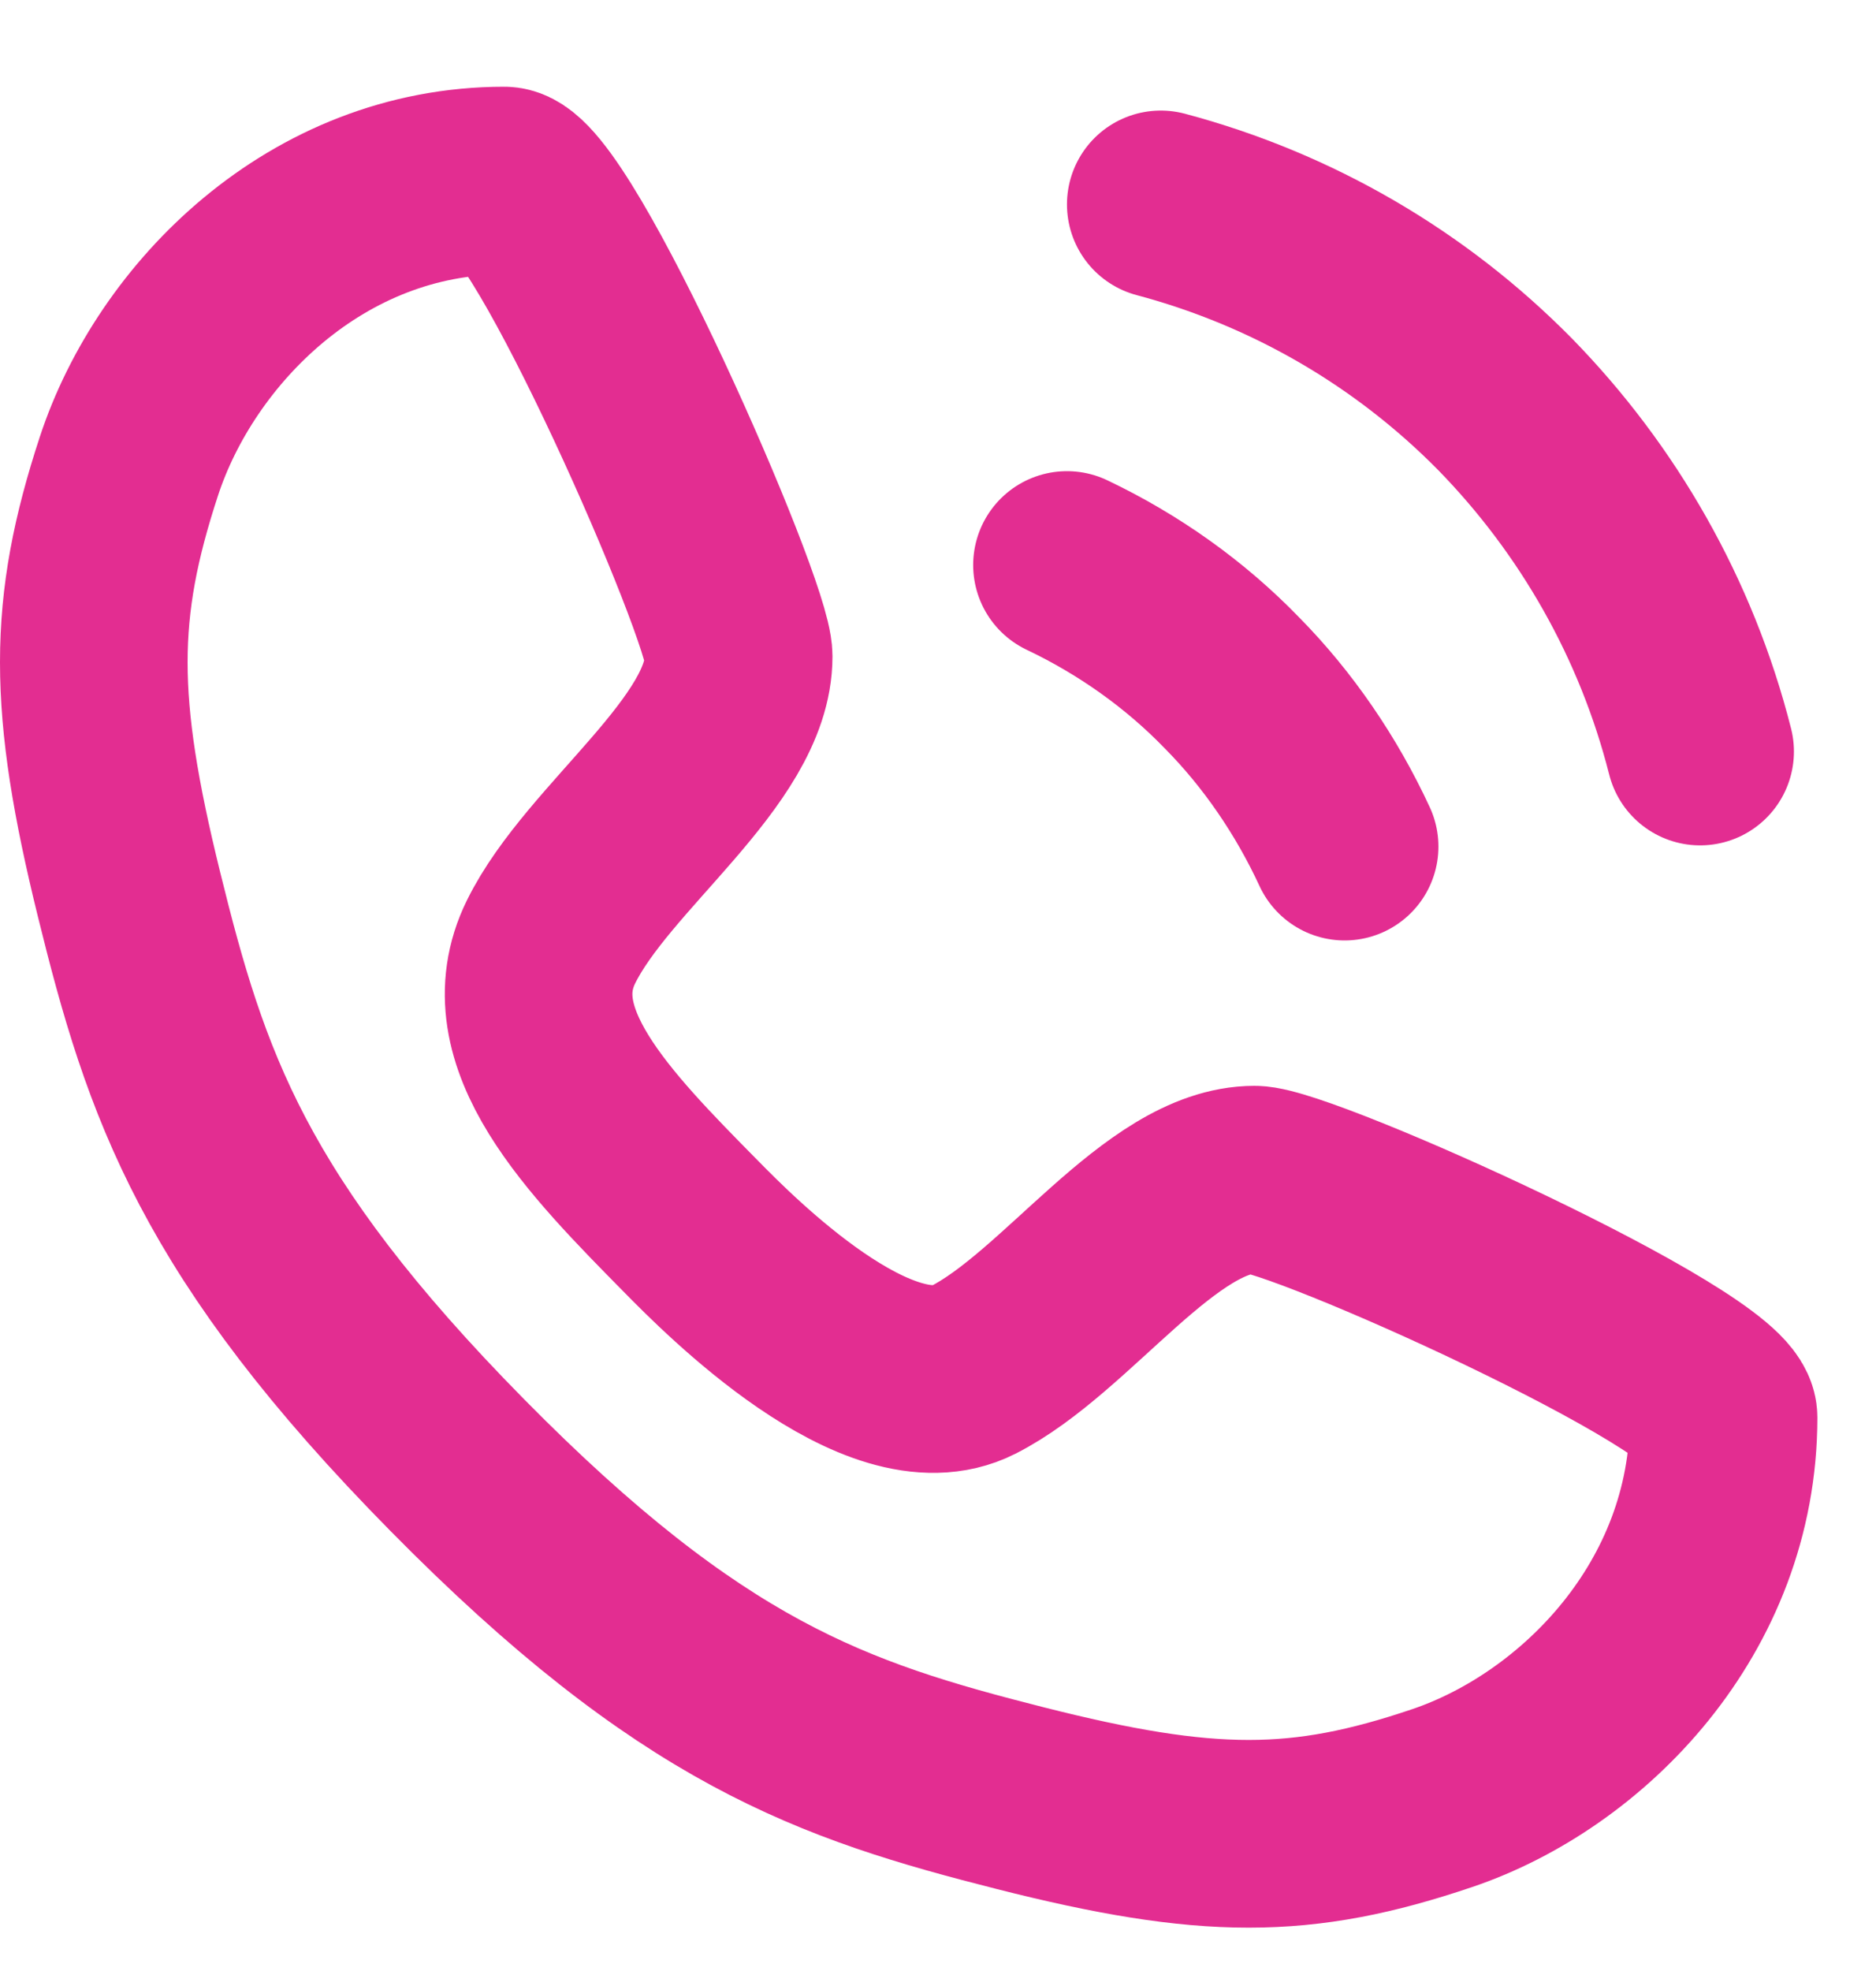
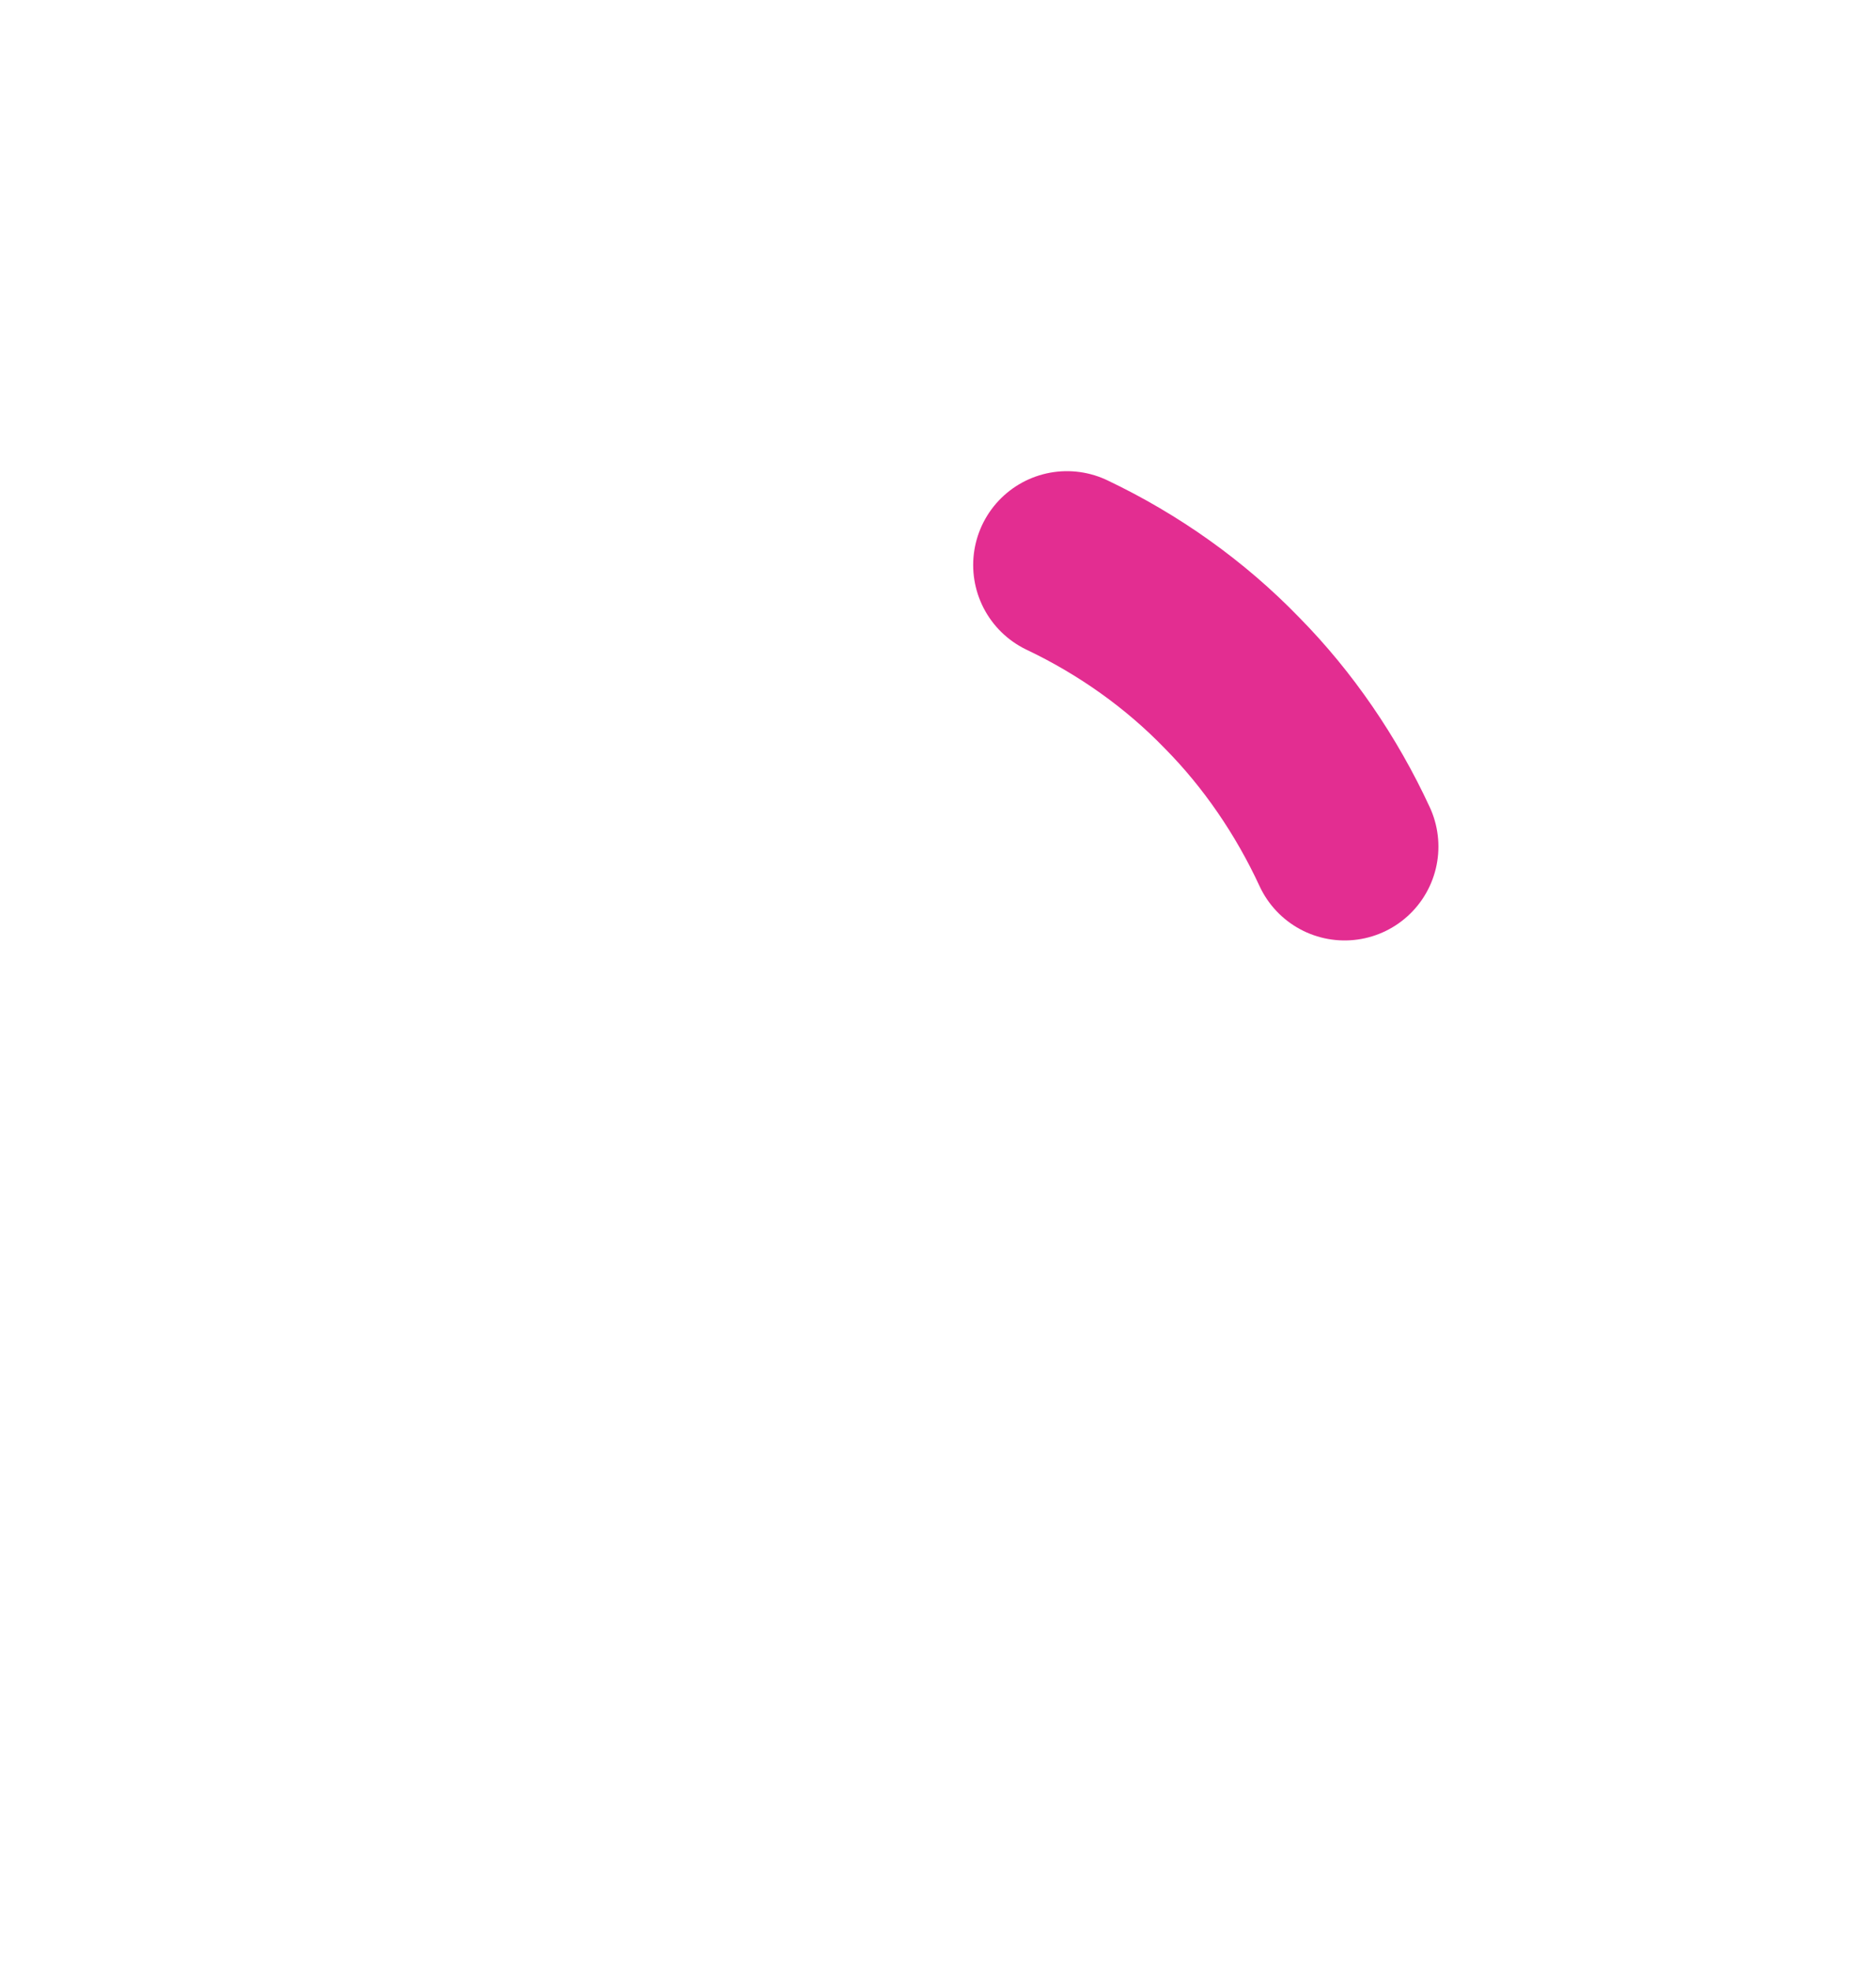
<svg xmlns="http://www.w3.org/2000/svg" width="20" height="21" viewBox="0 0 20 21" fill="none">
  <g id="Group">
-     <path id="Vector" d="M5.375 1.924C5.875 1.924 7.875 6.486 7.875 6.993C7.875 8.007 6.375 9.02 5.875 10.034C5.375 11.048 6.375 12.062 7.375 13.075C7.765 13.471 9.375 15.103 10.375 14.596C11.375 14.089 12.375 12.569 13.375 12.569C13.875 12.569 18.375 14.596 18.375 15.103C18.375 17.131 16.875 18.651 15.375 19.158C13.875 19.665 12.875 19.665 10.875 19.158C8.875 18.651 7.375 18.145 4.875 15.61C2.375 13.075 1.875 11.555 1.375 9.527C0.875 7.5 0.875 6.486 1.375 4.965C1.875 3.445 3.375 1.924 5.375 1.924Z" stroke="#E32D91" stroke-width="2" stroke-linecap="round" stroke-linejoin="round" />
    <path id="Vector_2" d="M11.375 6.02C12.035 6.334 12.635 6.76 13.135 7.277C13.625 7.773 14.035 8.372 14.335 9.02" stroke="#E32D91" stroke-width="2" stroke-linecap="round" stroke-linejoin="round" />
-     <path id="Vector_3" d="M12.375 2.178C13.785 2.553 15.045 3.293 16.045 4.307C17.035 5.32 17.765 6.588 18.125 8.007" stroke="#E32D91" stroke-width="2" stroke-linecap="round" stroke-linejoin="round" />
  </g>
</svg>